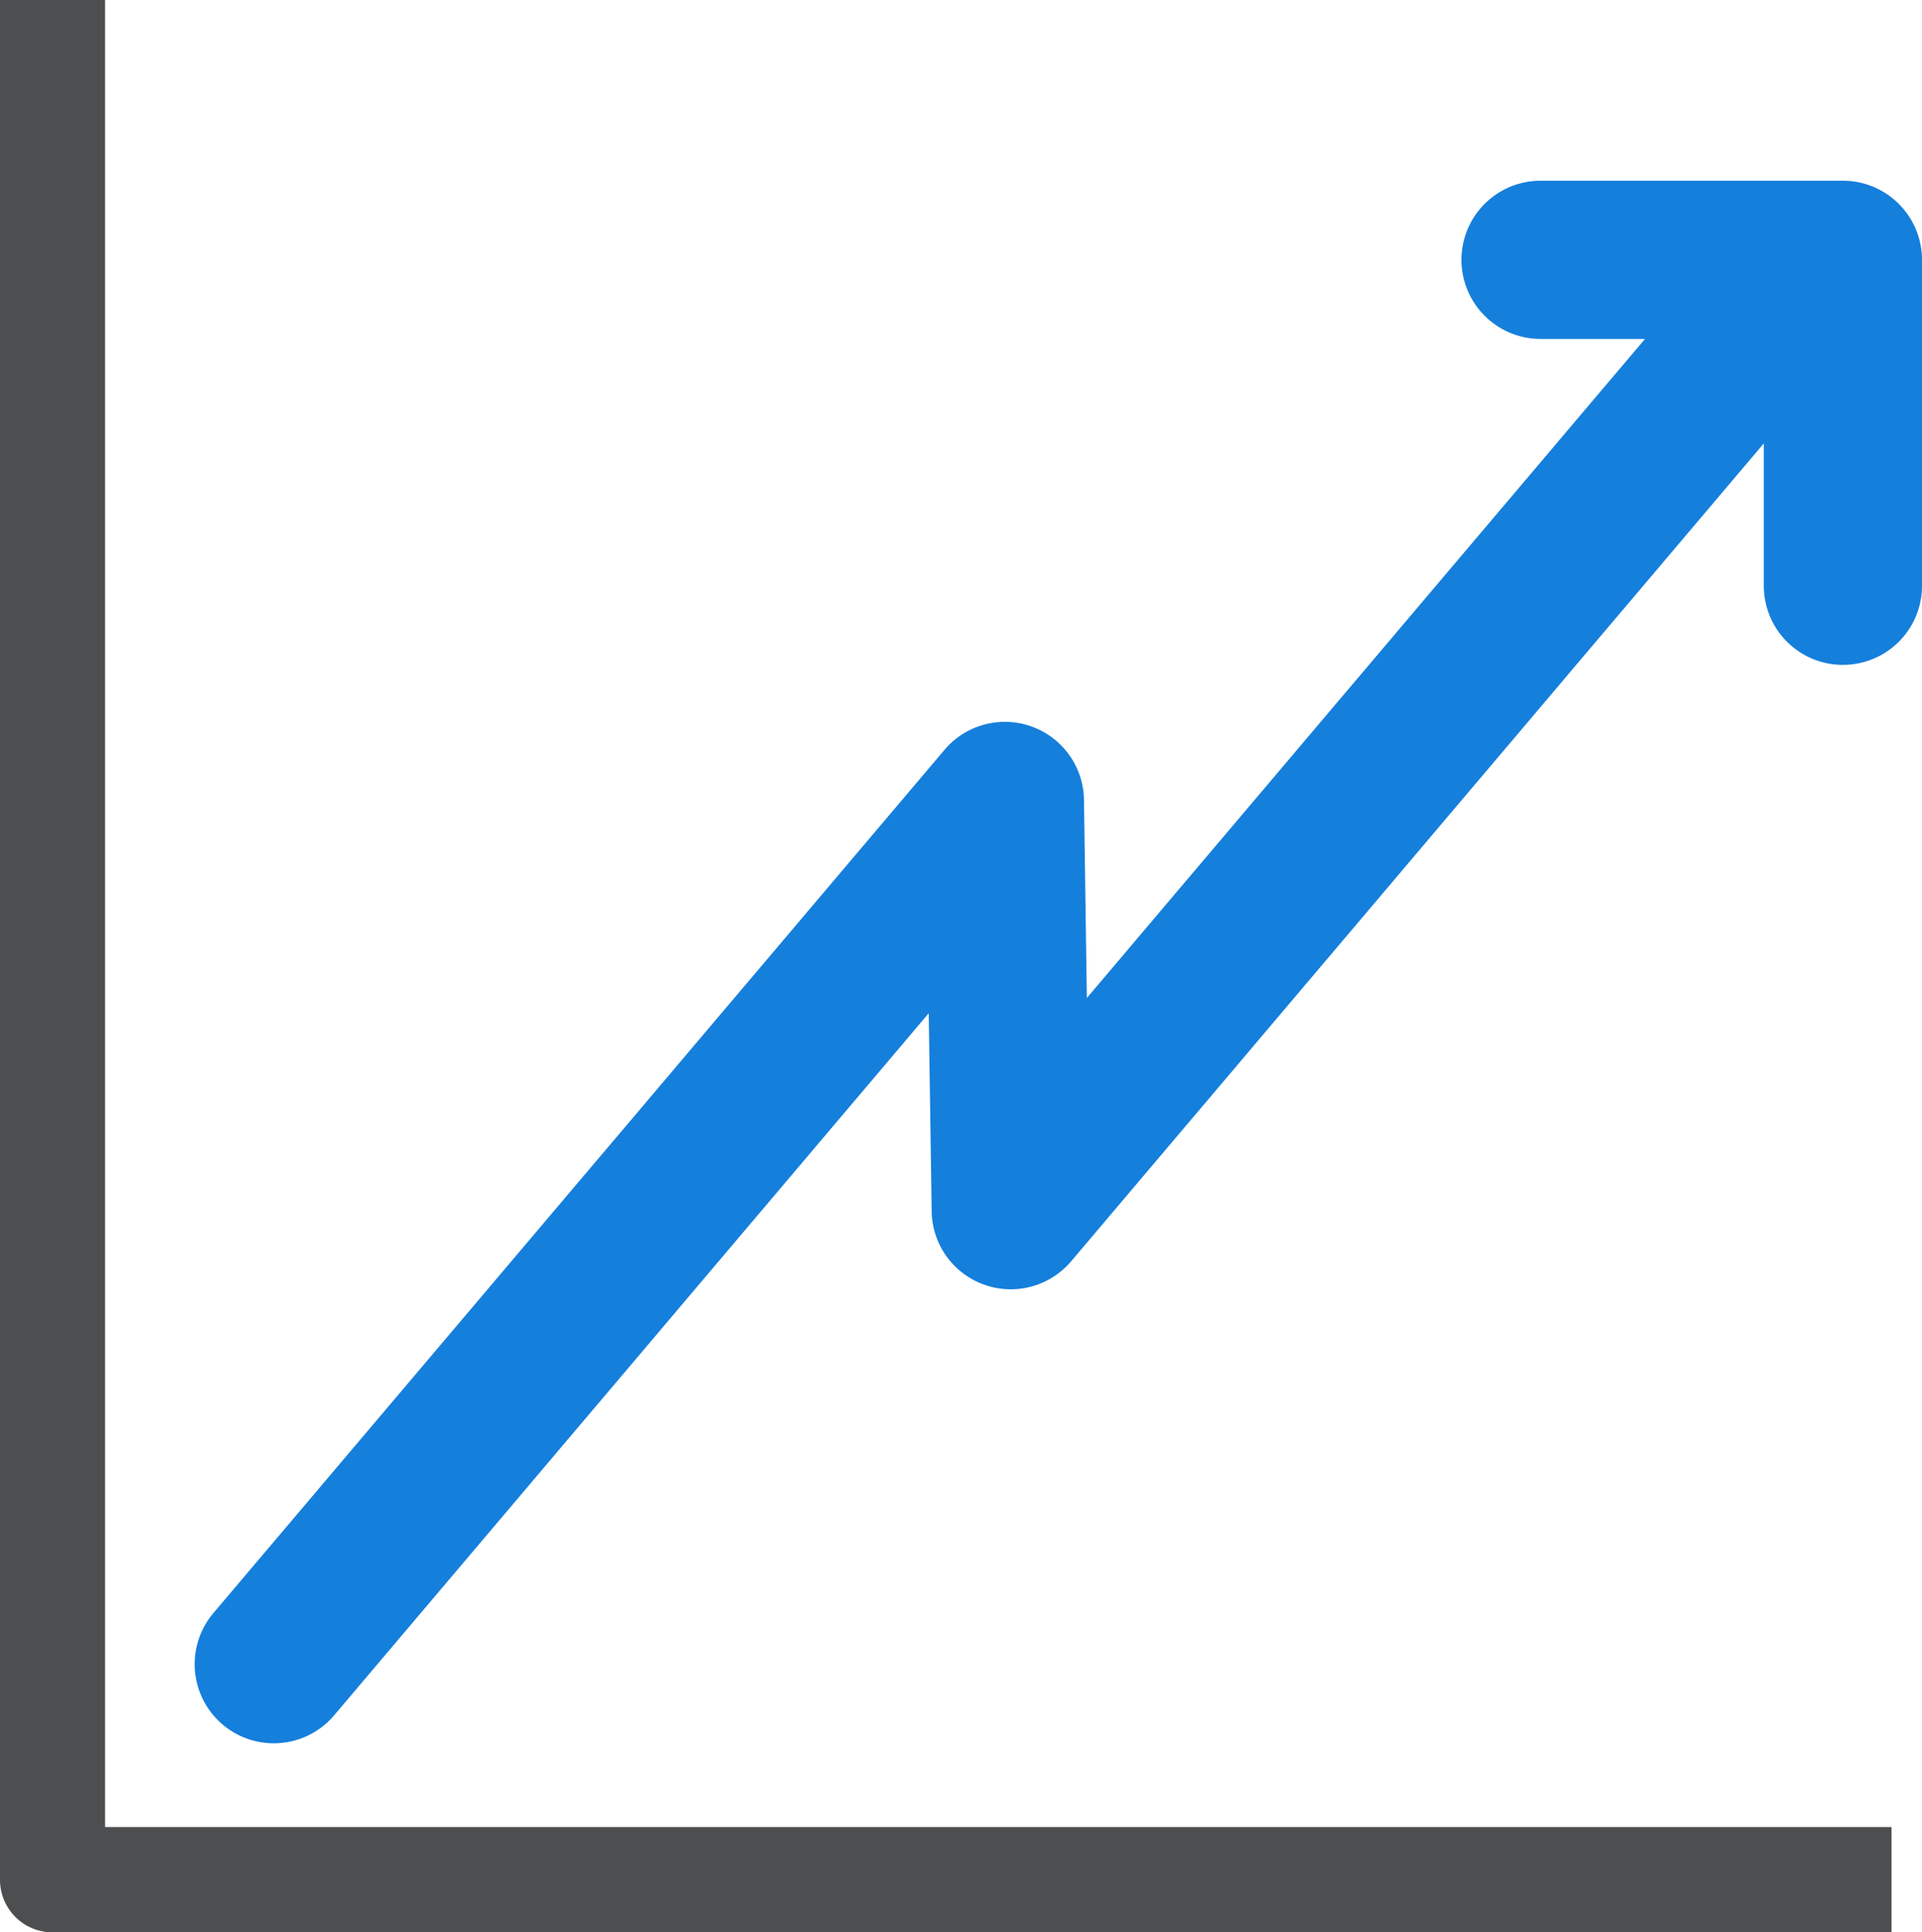
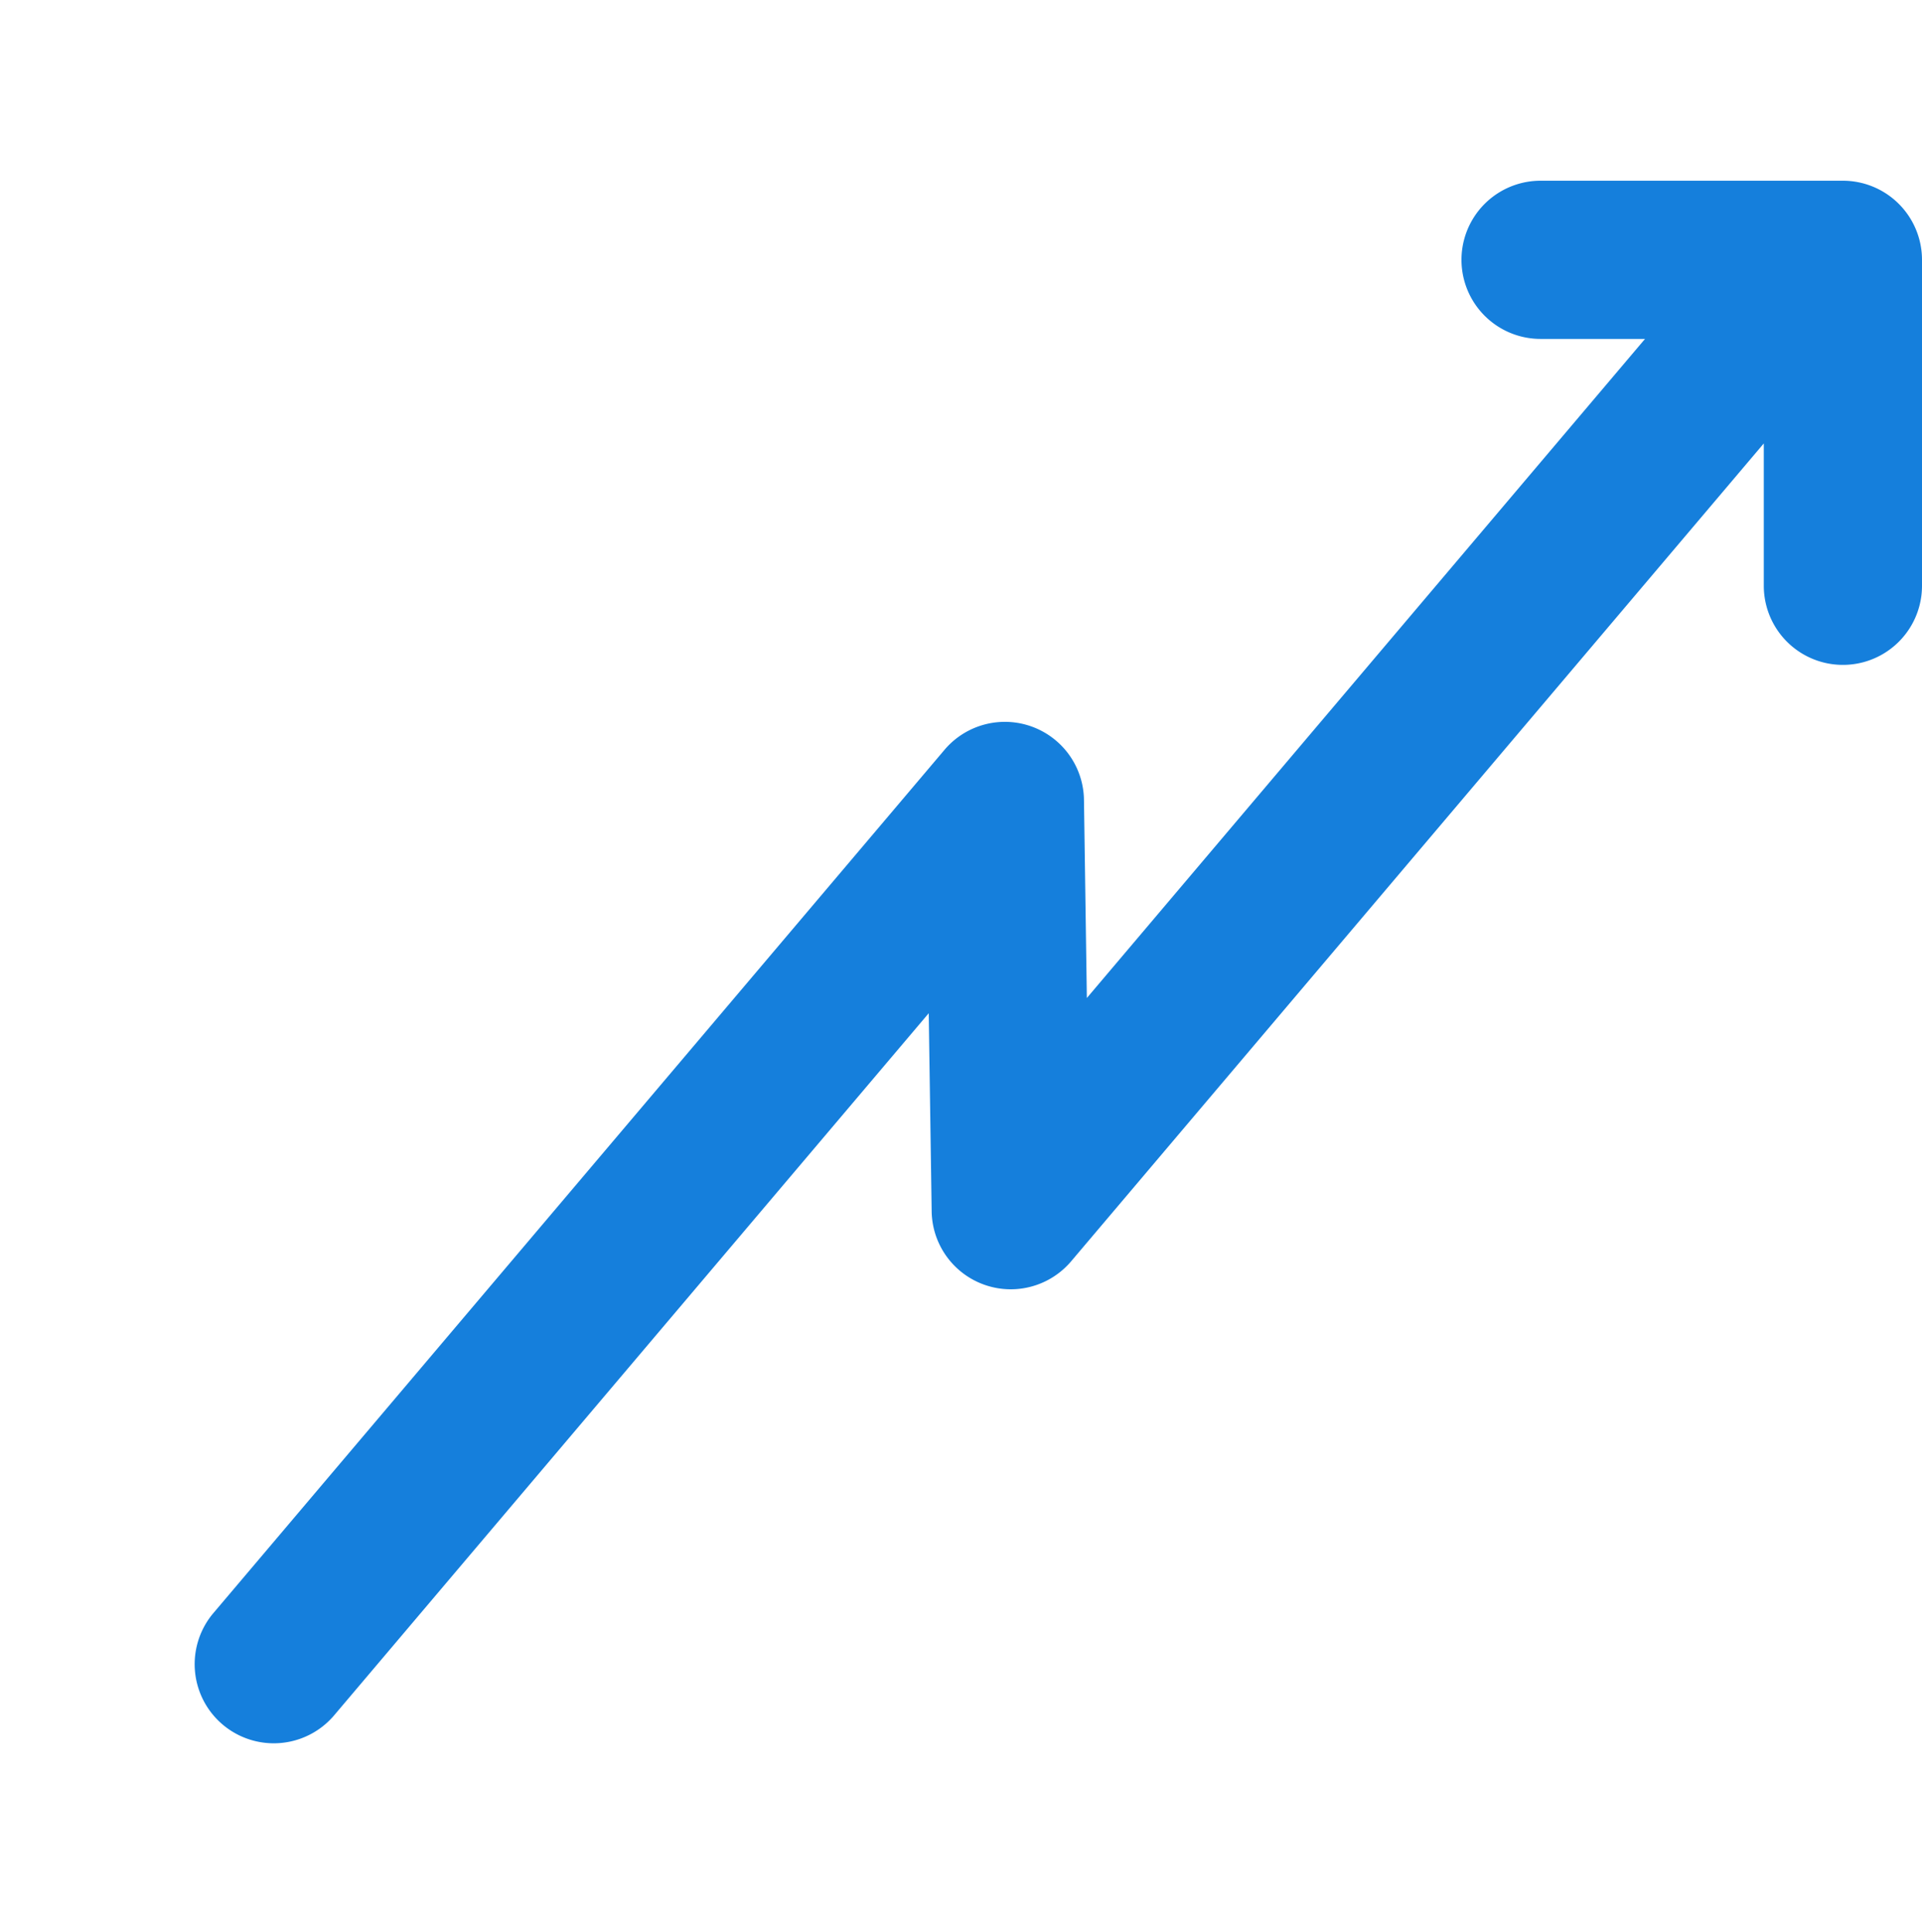
<svg xmlns="http://www.w3.org/2000/svg" width="73.978" height="74.376" viewBox="0 0 73.978 74.376">
  <g id="stock" transform="translate(-550 -1508.97)">
-     <path id="Path_8" data-name="Path 8" d="M785.155,731.054V727H716.394V656.678H712.35v72.349a2.022,2.022,0,0,0,2.022,2.027Z" transform="translate(-162.35 852.292)" fill="#4d4e50" />
    <path id="Path_9" data-name="Path 9" d="M780.11,660.689H768.475a3.044,3.044,0,1,0,0,6.089h4.02l-21.484,25.368-.111-7.627a3.045,3.045,0,0,0-5.368-1.925L717.392,715.82a3.045,3.045,0,0,0,4.648,3.935l22.885-27.023.113,7.627a3.045,3.045,0,0,0,5.367,1.923L777.067,670.8v5.48a3.044,3.044,0,1,0,6.089,0V663.733a3.046,3.046,0,0,0-3.045-3.044Z" transform="translate(-159.178 855.237)" fill="#157fdc" />
  </g>
</svg>